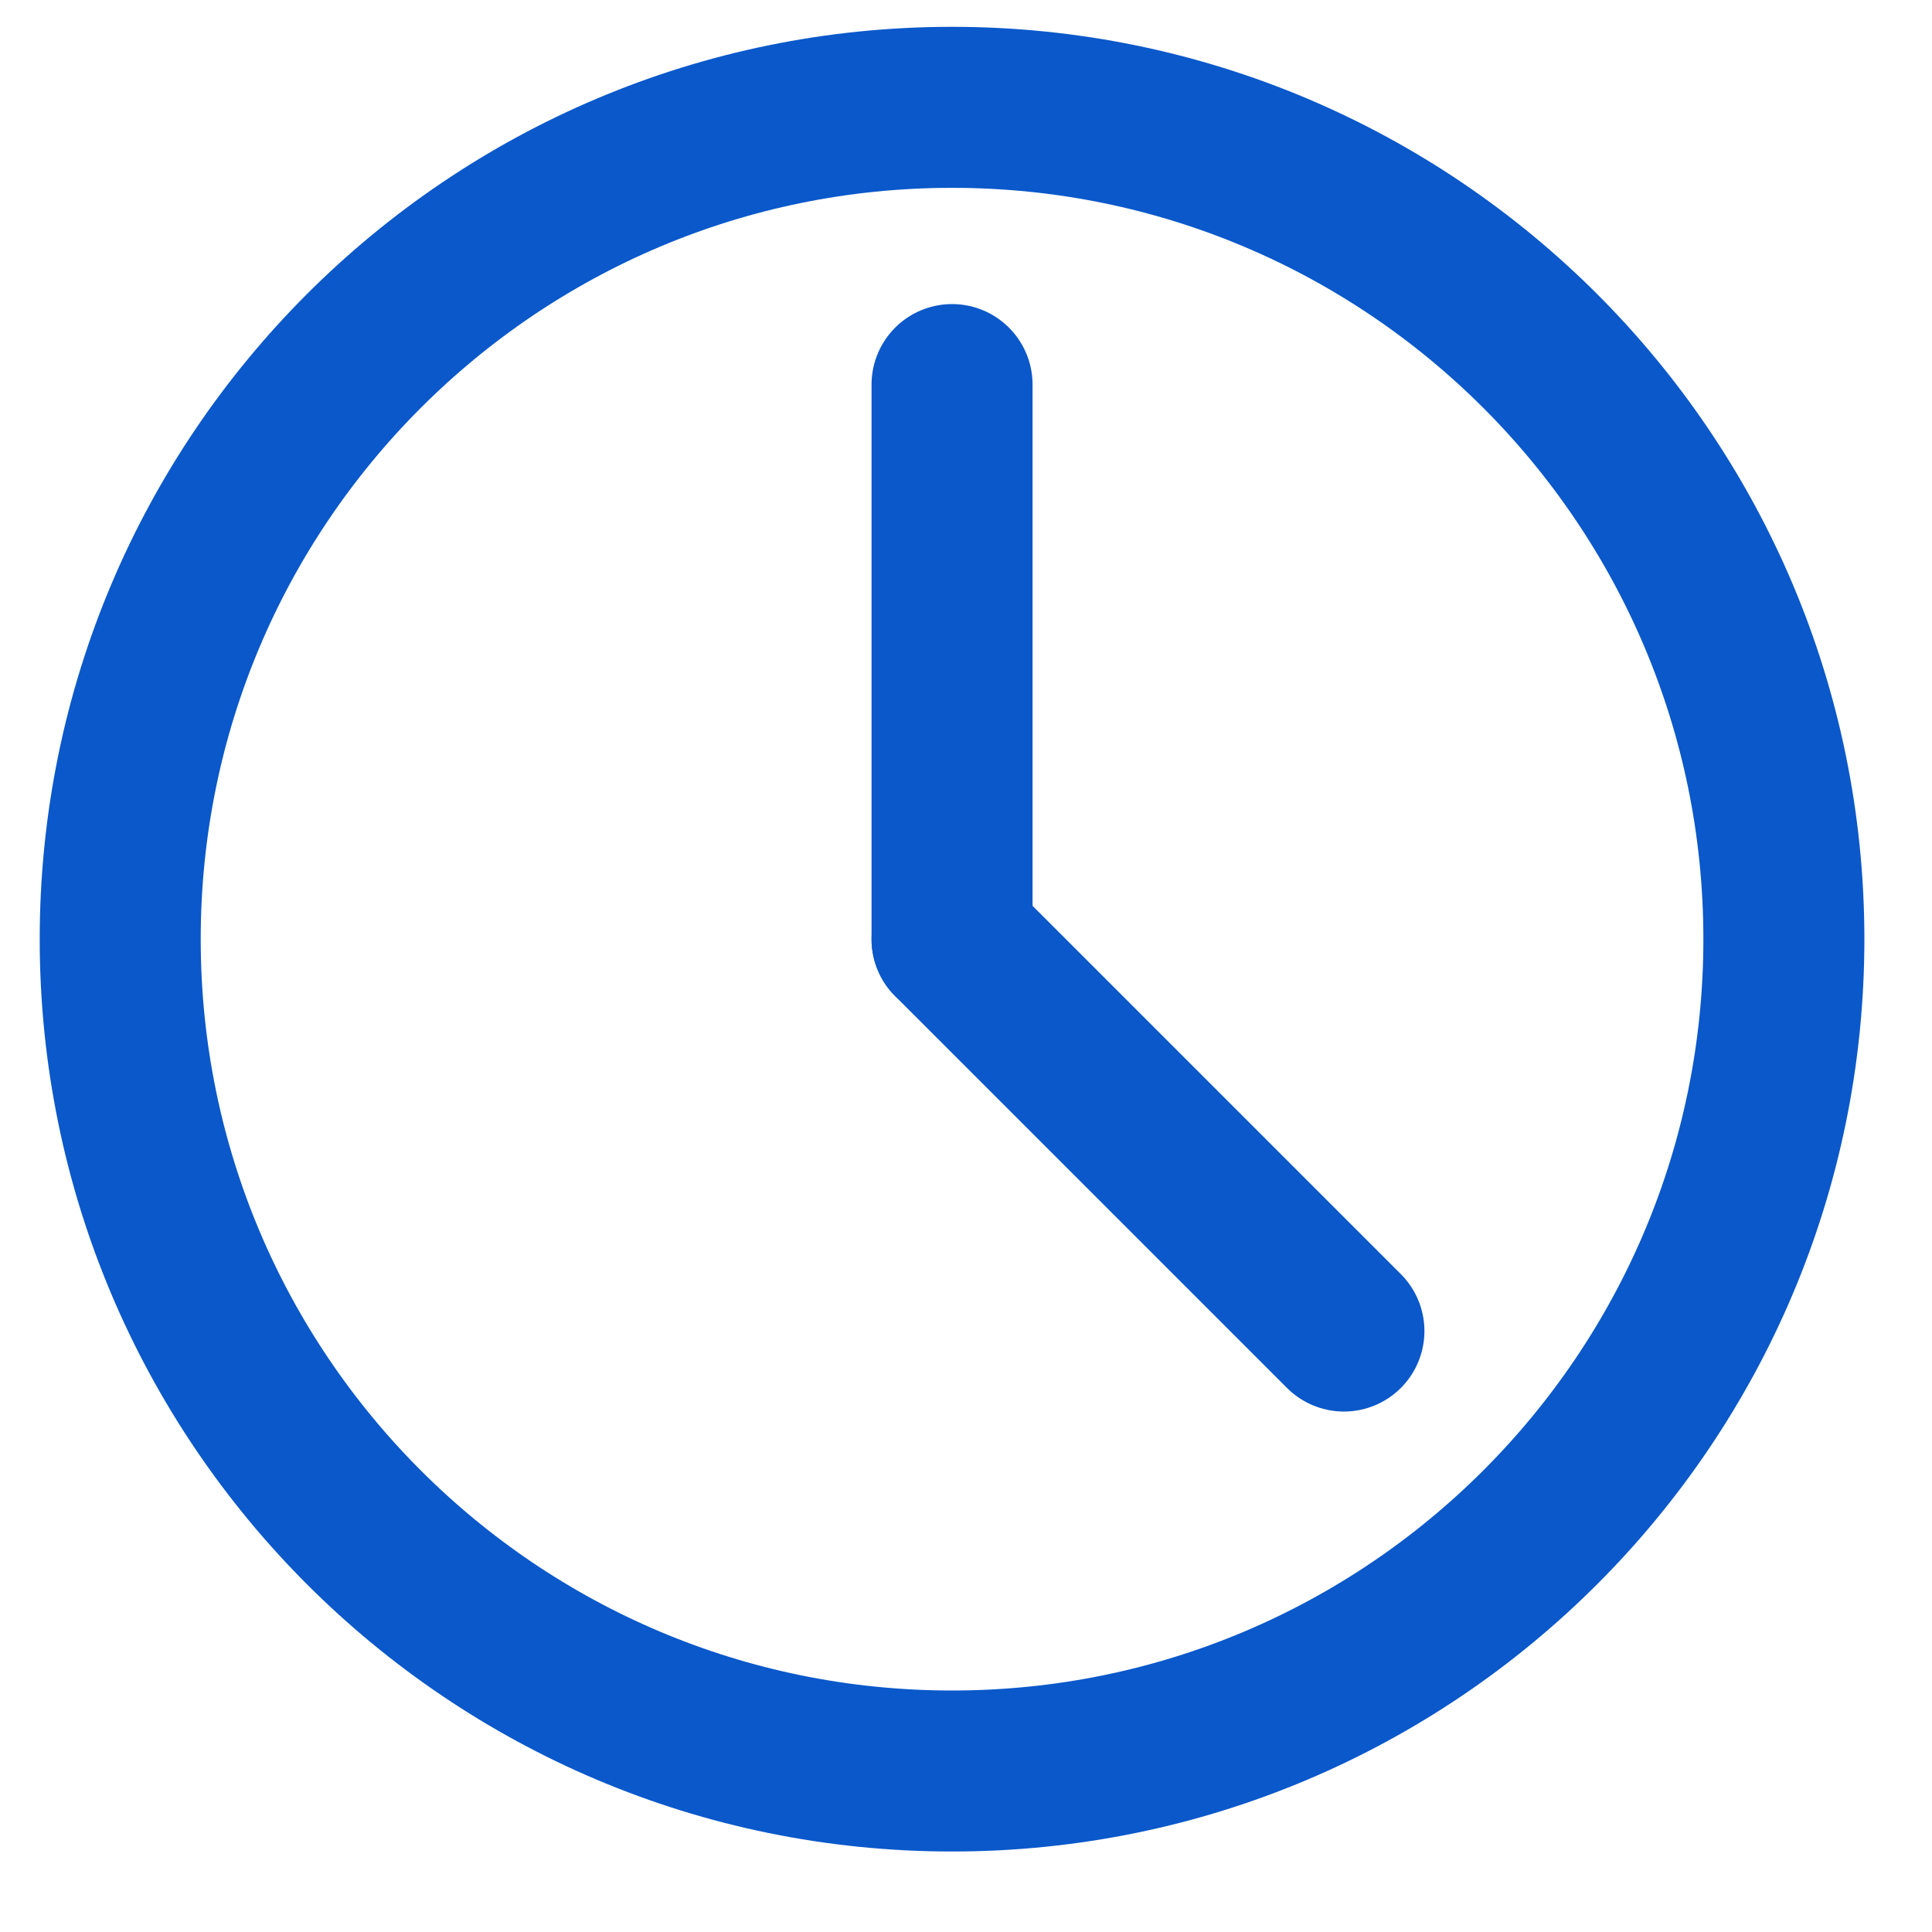
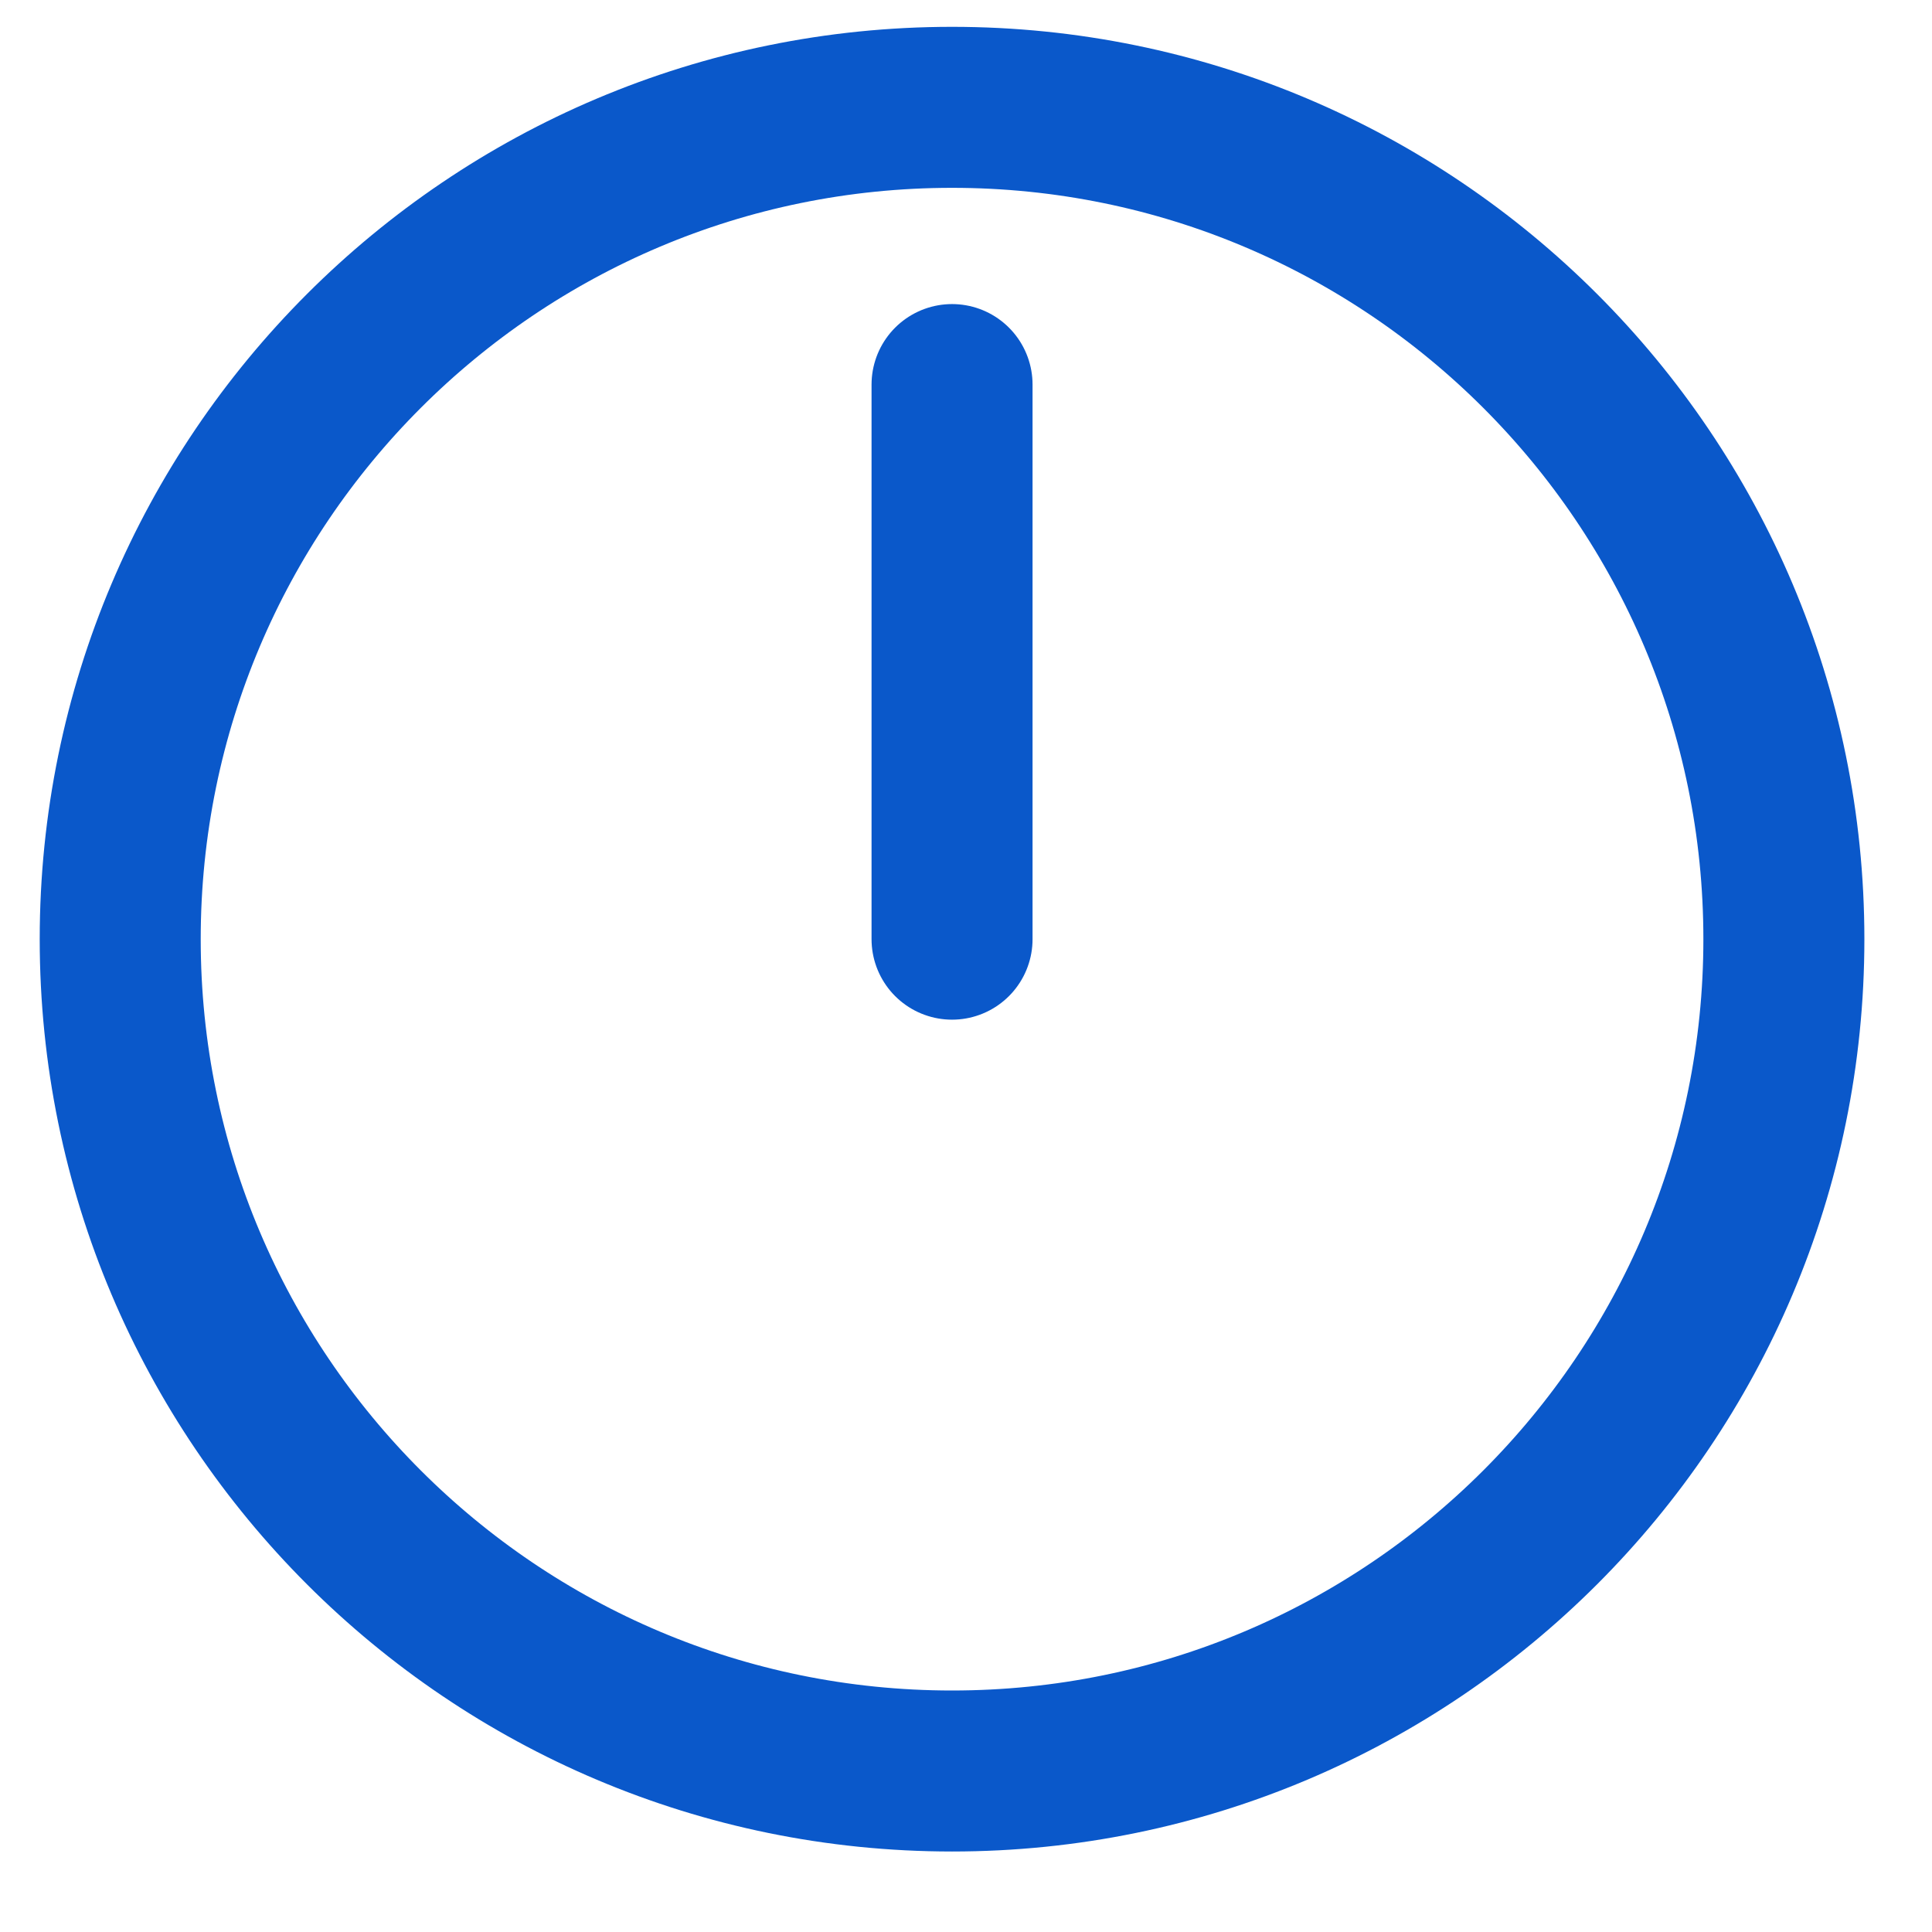
<svg xmlns="http://www.w3.org/2000/svg" width="18" height="18" viewBox="0 0 18 18" fill="none">
  <path d="M8.87 16.5C13.15 16.5 16.62 13.03 16.62 8.75C16.62 4.47 13.15 1 8.87 1C4.59 1 1.12 4.47 1.12 8.75C1.12 13.03 4.59 16.5 8.87 16.5Z" stroke="#0A58CA" stroke-width="1.5" stroke-linecap="round" stroke-linejoin="round" />
  <path d="M8.87 3.583V8.75" stroke="#0A58CA" stroke-width="1.5" stroke-linecap="round" stroke-linejoin="round" />
-   <path d="M12.521 12.401L8.87 8.75" stroke="#0A58CA" stroke-width="1.5" stroke-linecap="round" stroke-linejoin="round" />
</svg>